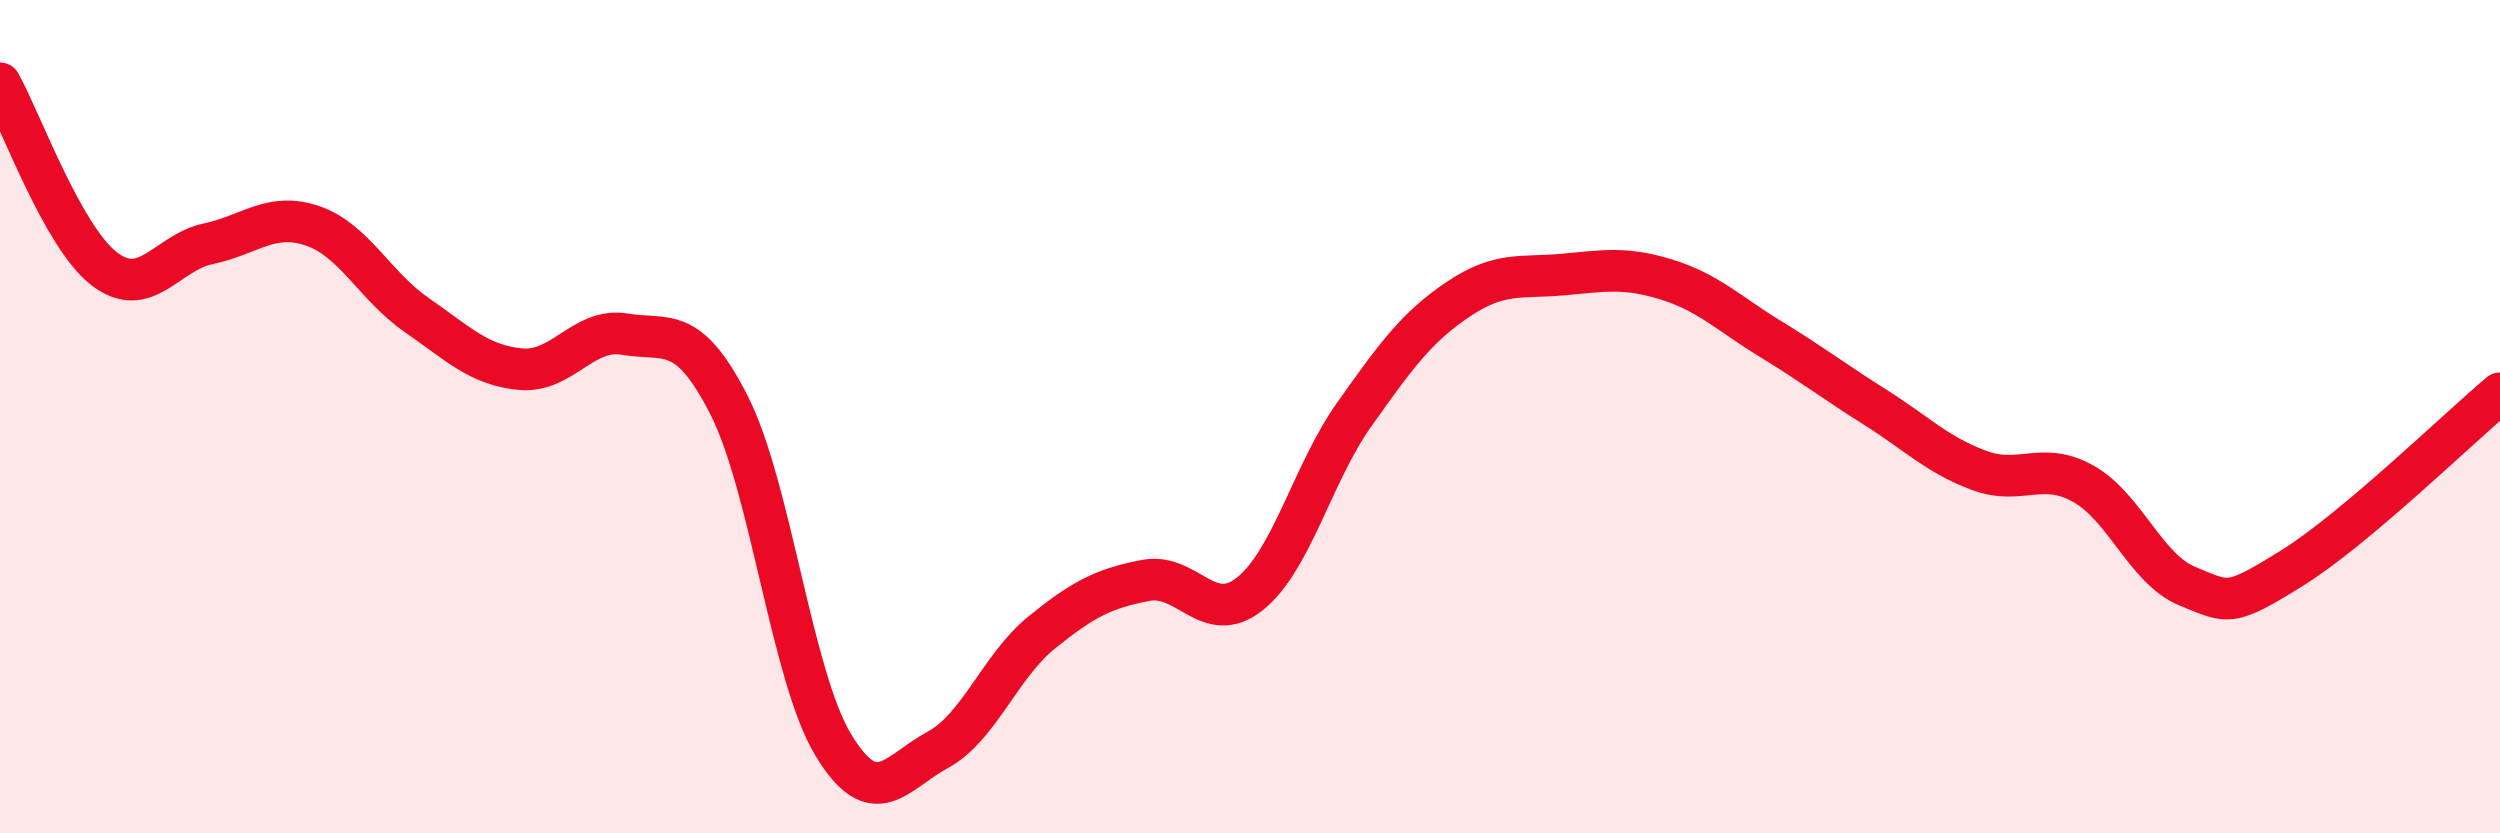
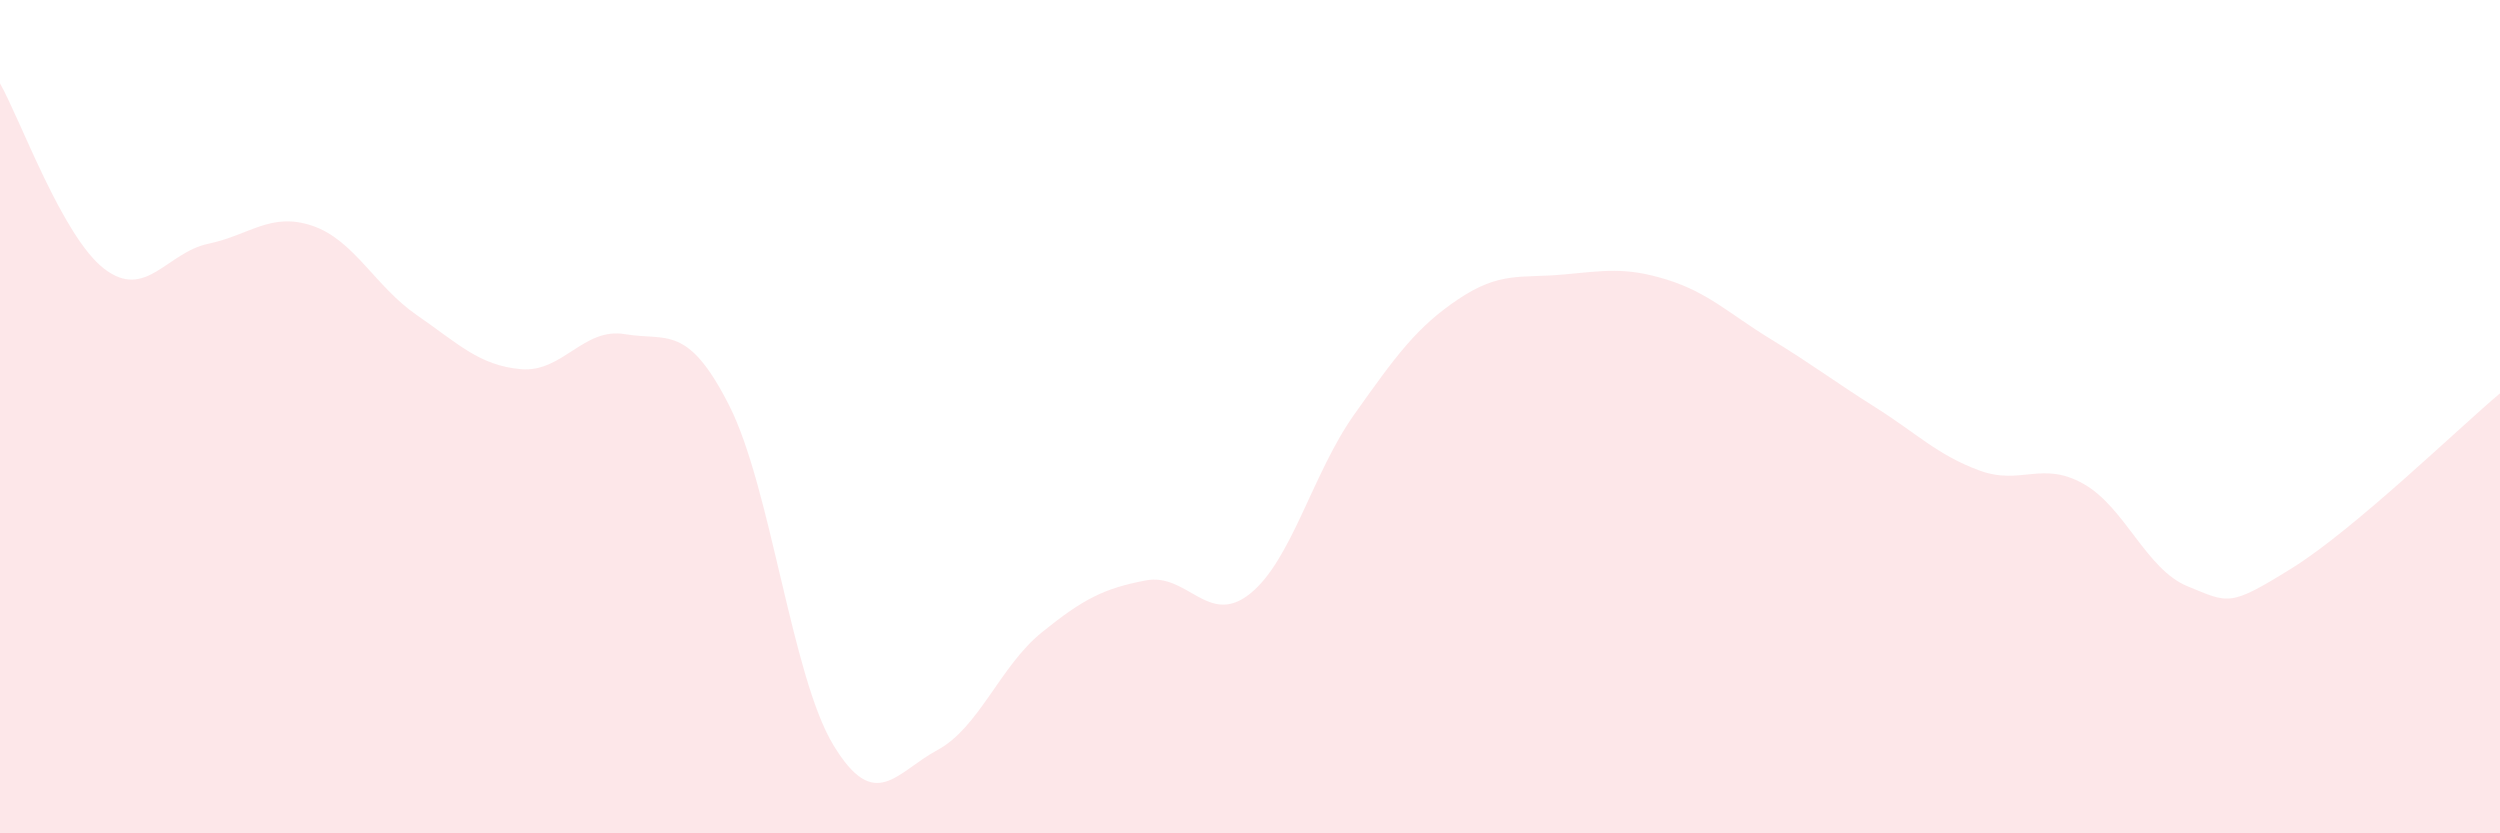
<svg xmlns="http://www.w3.org/2000/svg" width="60" height="20" viewBox="0 0 60 20">
  <path d="M 0,2 C 0.5,2.89 1.5,5.68 2.5,6.45 C 3.5,7.22 4,6.06 5,5.85 C 6,5.64 6.5,5.08 7.5,5.42 C 8.5,5.76 9,6.87 10,7.56 C 11,8.25 11.5,8.77 12.5,8.86 C 13.5,8.95 14,7.85 15,8.02 C 16,8.19 16.5,7.76 17.5,9.73 C 18.5,11.7 19,16.23 20,17.88 C 21,19.53 21.5,18.54 22.5,18 C 23.5,17.46 24,15.99 25,15.18 C 26,14.37 26.5,14.12 27.5,13.93 C 28.5,13.74 29,15.05 30,14.25 C 31,13.45 31.5,11.36 32.5,9.95 C 33.5,8.54 34,7.85 35,7.18 C 36,6.51 36.5,6.68 37.5,6.59 C 38.5,6.5 39,6.4 40,6.71 C 41,7.02 41.5,7.53 42.5,8.14 C 43.5,8.75 44,9.14 45,9.77 C 46,10.4 46.5,10.92 47.5,11.29 C 48.5,11.66 49,11.05 50,11.61 C 51,12.17 51.5,13.66 52.5,14.07 C 53.5,14.48 53.5,14.57 55,13.64 C 56.5,12.71 59,10.28 60,9.44L60 20L0 20Z" fill="#EB0A25" opacity="0.1" stroke-linecap="round" stroke-linejoin="round" />
-   <path d="M 0,2 C 0.5,2.89 1.5,5.68 2.5,6.45 C 3.5,7.22 4,6.06 5,5.85 C 6,5.64 6.5,5.08 7.5,5.42 C 8.5,5.76 9,6.87 10,7.56 C 11,8.25 11.5,8.77 12.5,8.86 C 13.5,8.95 14,7.85 15,8.02 C 16,8.19 16.5,7.76 17.5,9.73 C 18.5,11.7 19,16.23 20,17.88 C 21,19.53 21.5,18.54 22.5,18 C 23.5,17.46 24,15.99 25,15.18 C 26,14.37 26.5,14.12 27.5,13.93 C 28.5,13.74 29,15.05 30,14.25 C 31,13.45 31.5,11.36 32.5,9.95 C 33.5,8.54 34,7.85 35,7.18 C 36,6.51 36.5,6.68 37.5,6.59 C 38.5,6.5 39,6.4 40,6.71 C 41,7.02 41.5,7.53 42.5,8.14 C 43.5,8.75 44,9.14 45,9.77 C 46,10.4 46.5,10.92 47.5,11.29 C 48.5,11.66 49,11.05 50,11.61 C 51,12.17 51.5,13.66 52.5,14.07 C 53.5,14.48 53.5,14.57 55,13.64 C 56.5,12.71 59,10.28 60,9.44" stroke="#EB0A25" stroke-width="1" fill="none" stroke-linecap="round" stroke-linejoin="round" />
</svg>